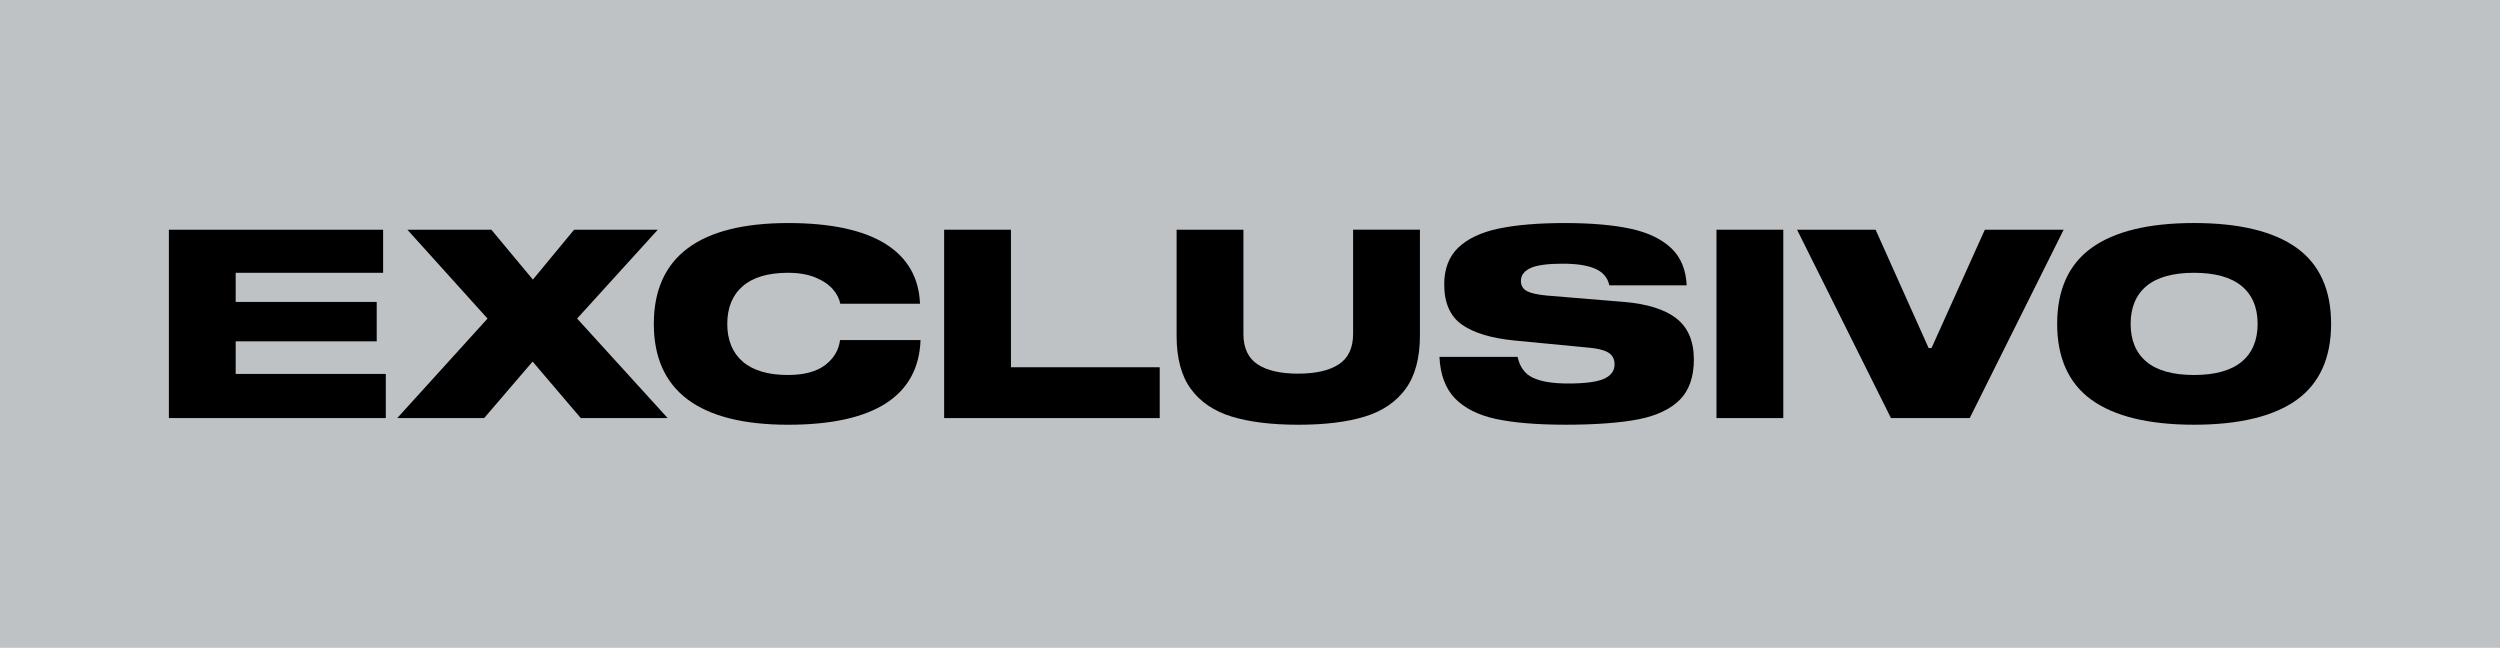
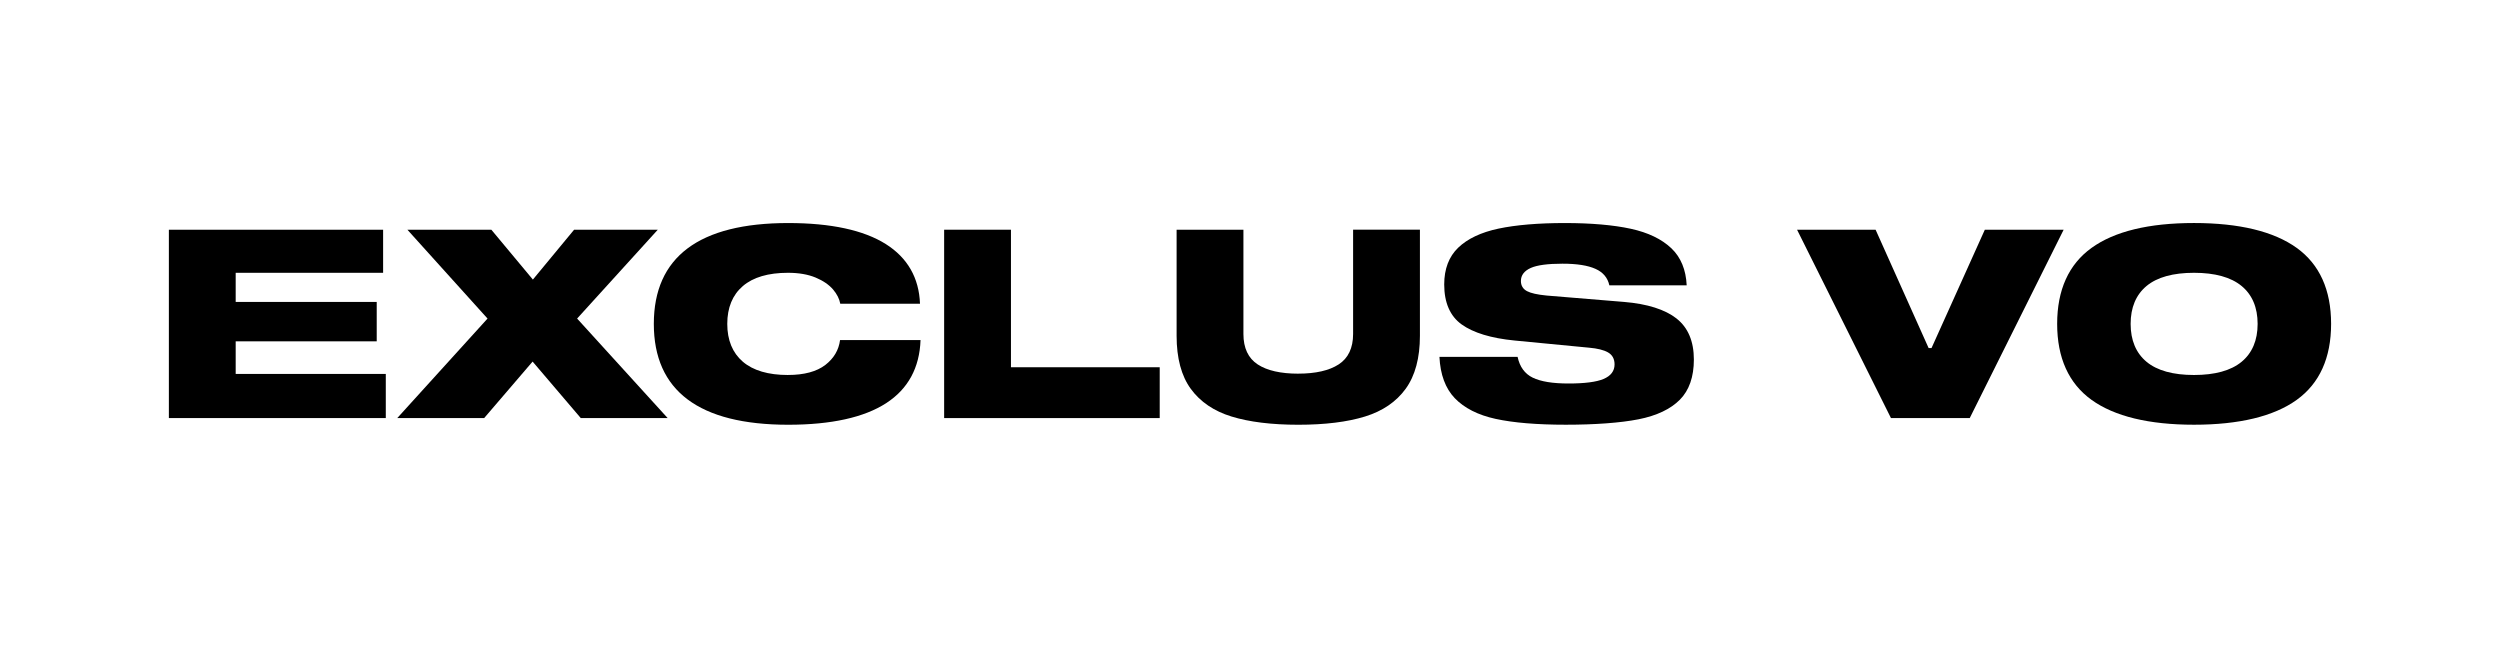
<svg xmlns="http://www.w3.org/2000/svg" id="Capa_1" data-name="Capa 1" viewBox="0 0 1016.61 263.42">
  <defs>
    <style>
      .cls-1 {
        fill: #bec2c5;
      }
    </style>
  </defs>
-   <rect class="cls-1" width="1016.61" height="263.42" />
  <g>
    <polygon points="95.84 138.79 153.19 138.79 153.19 122.79 95.84 122.79 95.84 110.93 155.79 110.93 155.79 93.41 68.67 93.41 68.67 170.01 156.88 170.01 156.88 152.06 95.84 152.05 95.84 138.79" />
    <polygon points="267.49 93.41 233.46 93.41 216.69 113.69 199.8 93.41 165.66 93.41 198.25 129.54 198.01 129.81 161.54 170.01 196.88 170.01 216.58 147.03 236.17 170.01 271.5 170.01 234.68 129.54 267.49 93.41" />
    <path d="M320.43,152.49c-8.01,0-14.19-1.82-18.37-5.41-4.19-3.6-6.32-8.77-6.32-15.37s2.13-11.77,6.32-15.37c4.17-3.59,10.35-5.41,18.37-5.41,4.37,0,8.14.65,11.21,1.93,3.08,1.28,5.48,2.93,7.14,4.88,1.58,1.86,2.55,3.8,2.91,5.77h32.42c-.39-10.52-5.07-18.68-13.89-24.25-9-5.68-22.35-8.56-39.68-8.56-36.28,0-54.67,13.8-54.67,41.01s18.39,41.01,54.67,41.01c17.47,0,30.9-2.97,39.89-8.83,8.84-5.75,13.51-14.36,13.9-25.61h-32.73c-.52,4.06-2.53,7.45-5.97,10.11-3.53,2.72-8.64,4.09-15.2,4.09" />
    <polygon points="411.1 93.41 383.93 93.41 383.93 170.01 471.59 170.01 471.59 149.34 411.1 149.34 411.1 93.41" />
    <path d="M527.93,151.95c-7.13,0-12.68-1.26-16.48-3.75-3.86-2.52-5.82-6.68-5.82-12.37v-42.42h-27.17v43.18c0,9.05,1.94,16.3,5.78,21.55,3.83,5.25,9.4,9.04,16.54,11.23,7.19,2.22,16.33,3.35,27.15,3.35s19.95-1.12,27.15-3.35c7.14-2.2,12.71-6,16.54-11.29,3.83-5.29,5.78-12.52,5.78-21.5v-43.18h-27.17v42.42c0,5.68-1.98,9.85-5.88,12.37-3.84,2.49-9.37,3.75-16.43,3.75" />
    <path d="M681.78,129.53c-4.72-3.69-11.89-5.96-21.31-6.75l-31.55-2.6c-3.78-.37-6.38-.95-7.96-1.78-1.65-.87-2.49-2.26-2.49-4.15,0-2.33,1.36-4.11,4.03-5.3,2.57-1.14,6.89-1.72,12.85-1.72s10.33.71,13.44,2.1c3.08,1.37,4.97,3.62,5.64,6.69h31.45c-.29-6.31-2.37-11.37-6.2-15.03-3.94-3.76-9.51-6.44-16.56-7.97-7.1-1.54-16.12-2.32-26.8-2.32s-19.83.76-26.97,2.27c-7.08,1.5-12.6,4.11-16.39,7.76-3.77,3.63-5.68,8.65-5.68,14.94,0,7.42,2.39,12.89,7.09,16.26,4.76,3.41,11.99,5.61,21.49,6.54l30.35,2.92c3.36.29,5.93.93,7.64,1.89,1.79,1.01,2.7,2.66,2.7,4.9,0,2.7-1.52,4.7-4.53,5.95-2.89,1.21-7.67,1.82-14.19,1.82s-11.29-.8-14.54-2.37c-3.24-1.56-5.31-4.41-6.17-8.47h-31.78c.34,7.18,2.43,12.83,6.21,16.78,3.86,4.04,9.47,6.89,16.65,8.45,7.24,1.58,16.84,2.37,28.54,2.37s22.15-.74,29.57-2.21c7.37-1.46,13.02-4.14,16.81-7.97,3.77-3.81,5.68-9.29,5.68-16.31,0-7.42-2.37-13.04-7.06-16.7" />
-     <rect x="697.99" y="93.41" width="27.17" height="76.6" />
    <polygon points="784.27 141.54 784.16 141.31 762.7 93.41 730.76 93.41 768.95 170.01 800.98 170.01 839.17 93.41 807.12 93.41 785.44 141.54 784.27 141.54" />
    <path d="M933.95,100.81c-9.32-6.71-23.37-10.12-41.77-10.12s-32.35,3.4-41.67,10.12c-9.28,6.68-13.98,17.08-13.98,30.89s4.7,24.22,13.98,30.9c9.32,6.71,23.33,10.11,41.67,10.11s32.46-3.4,41.77-10.11c9.28-6.68,13.98-17.08,13.98-30.9s-4.7-24.21-13.98-30.89M911.51,147.14c-4.31,3.55-10.82,5.35-19.33,5.35s-15-1.8-19.28-5.35c-4.3-3.57-6.49-8.76-6.49-15.43s2.18-11.86,6.49-15.43c4.28-3.55,10.77-5.35,19.28-5.35s15.02,1.8,19.33,5.35c4.34,3.57,6.54,8.76,6.54,15.43s-2.2,11.86-6.54,15.43" />
  </g>
</svg>